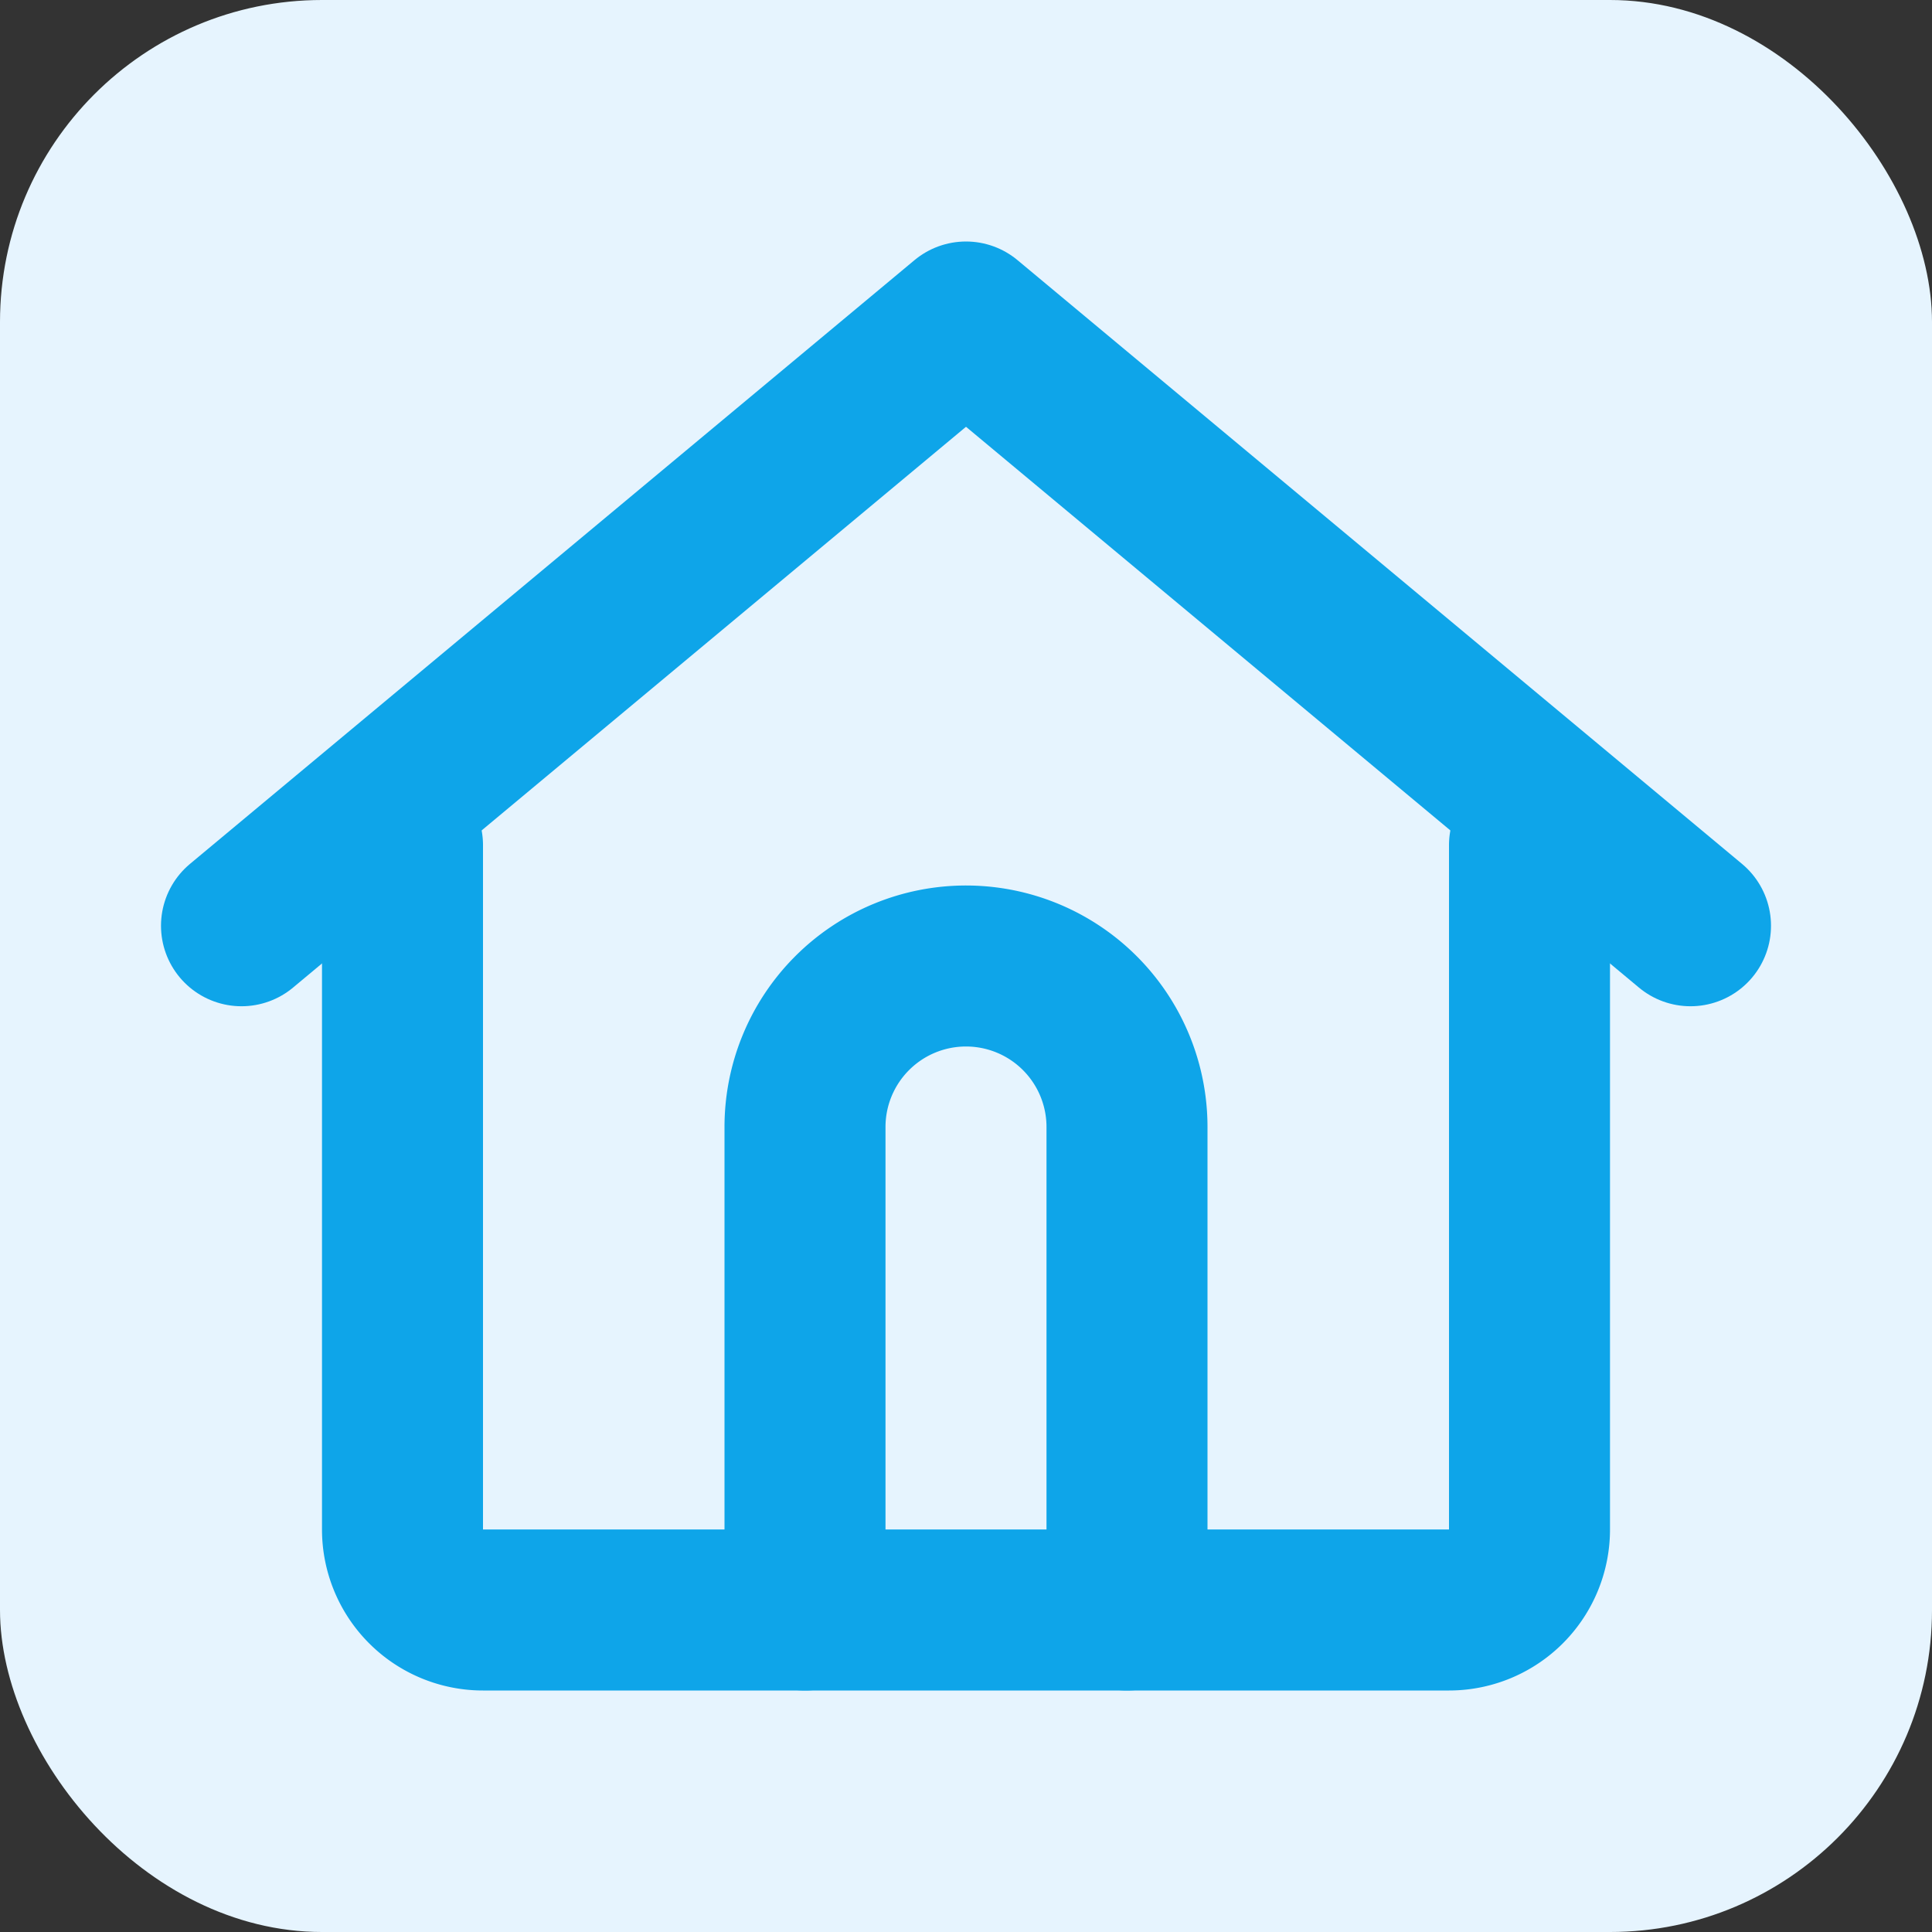
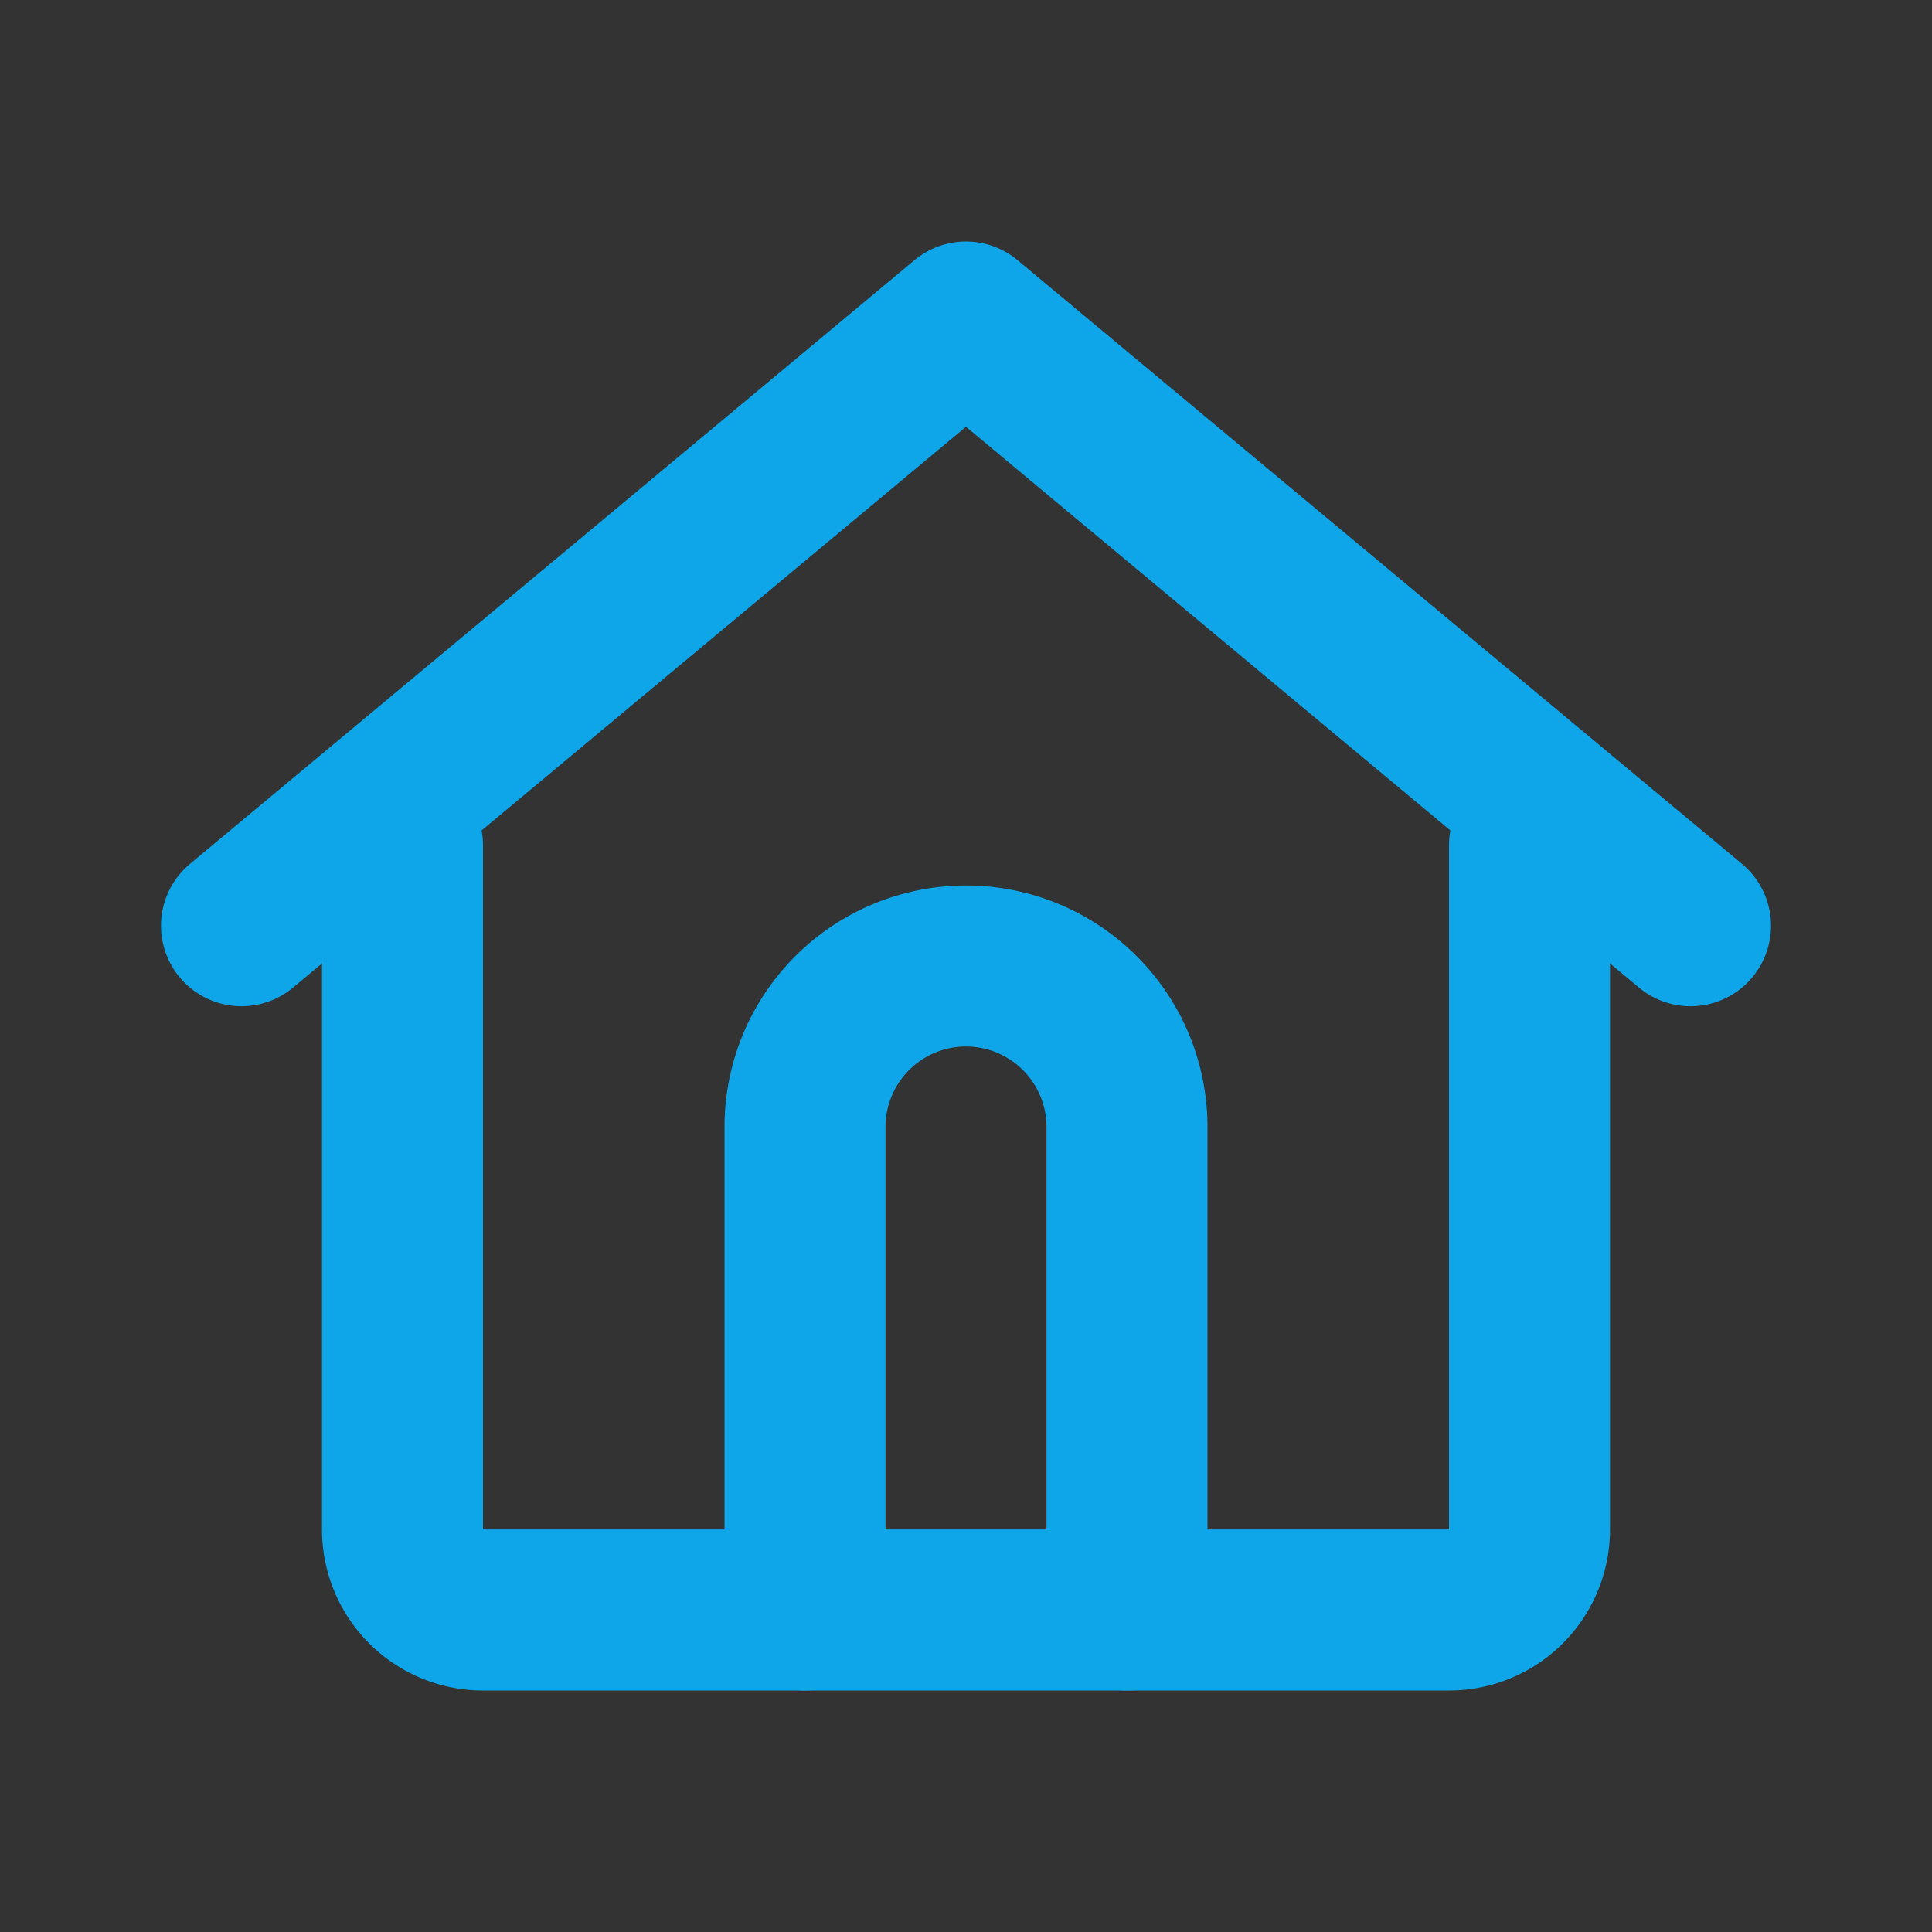
<svg xmlns="http://www.w3.org/2000/svg" width="48" height="48" viewBox="0 0 24 24" fill="none">
  <rect x="0" y="0" width="24" height="24" fill="#333333" stroke="none" />
-   <rect width="24" height="24" rx="4" fill="#E6F4FE" />
  <path d="M3 11.5L12 4l9 7.5" stroke="#0EA5E9" stroke-width="2" stroke-linecap="round" stroke-linejoin="round" />
  <path d="M5 10.5V19a1 1 0 001 1h12a1 1 0 001-1v-8.5" stroke="#0EA5E9" stroke-width="2" stroke-linecap="round" stroke-linejoin="round" />
  <path d="M10 20v-6a2 2 0 012-2v0a2 2 0 012 2v6" stroke="#0EA5E9" stroke-width="2" stroke-linecap="round" />
</svg>